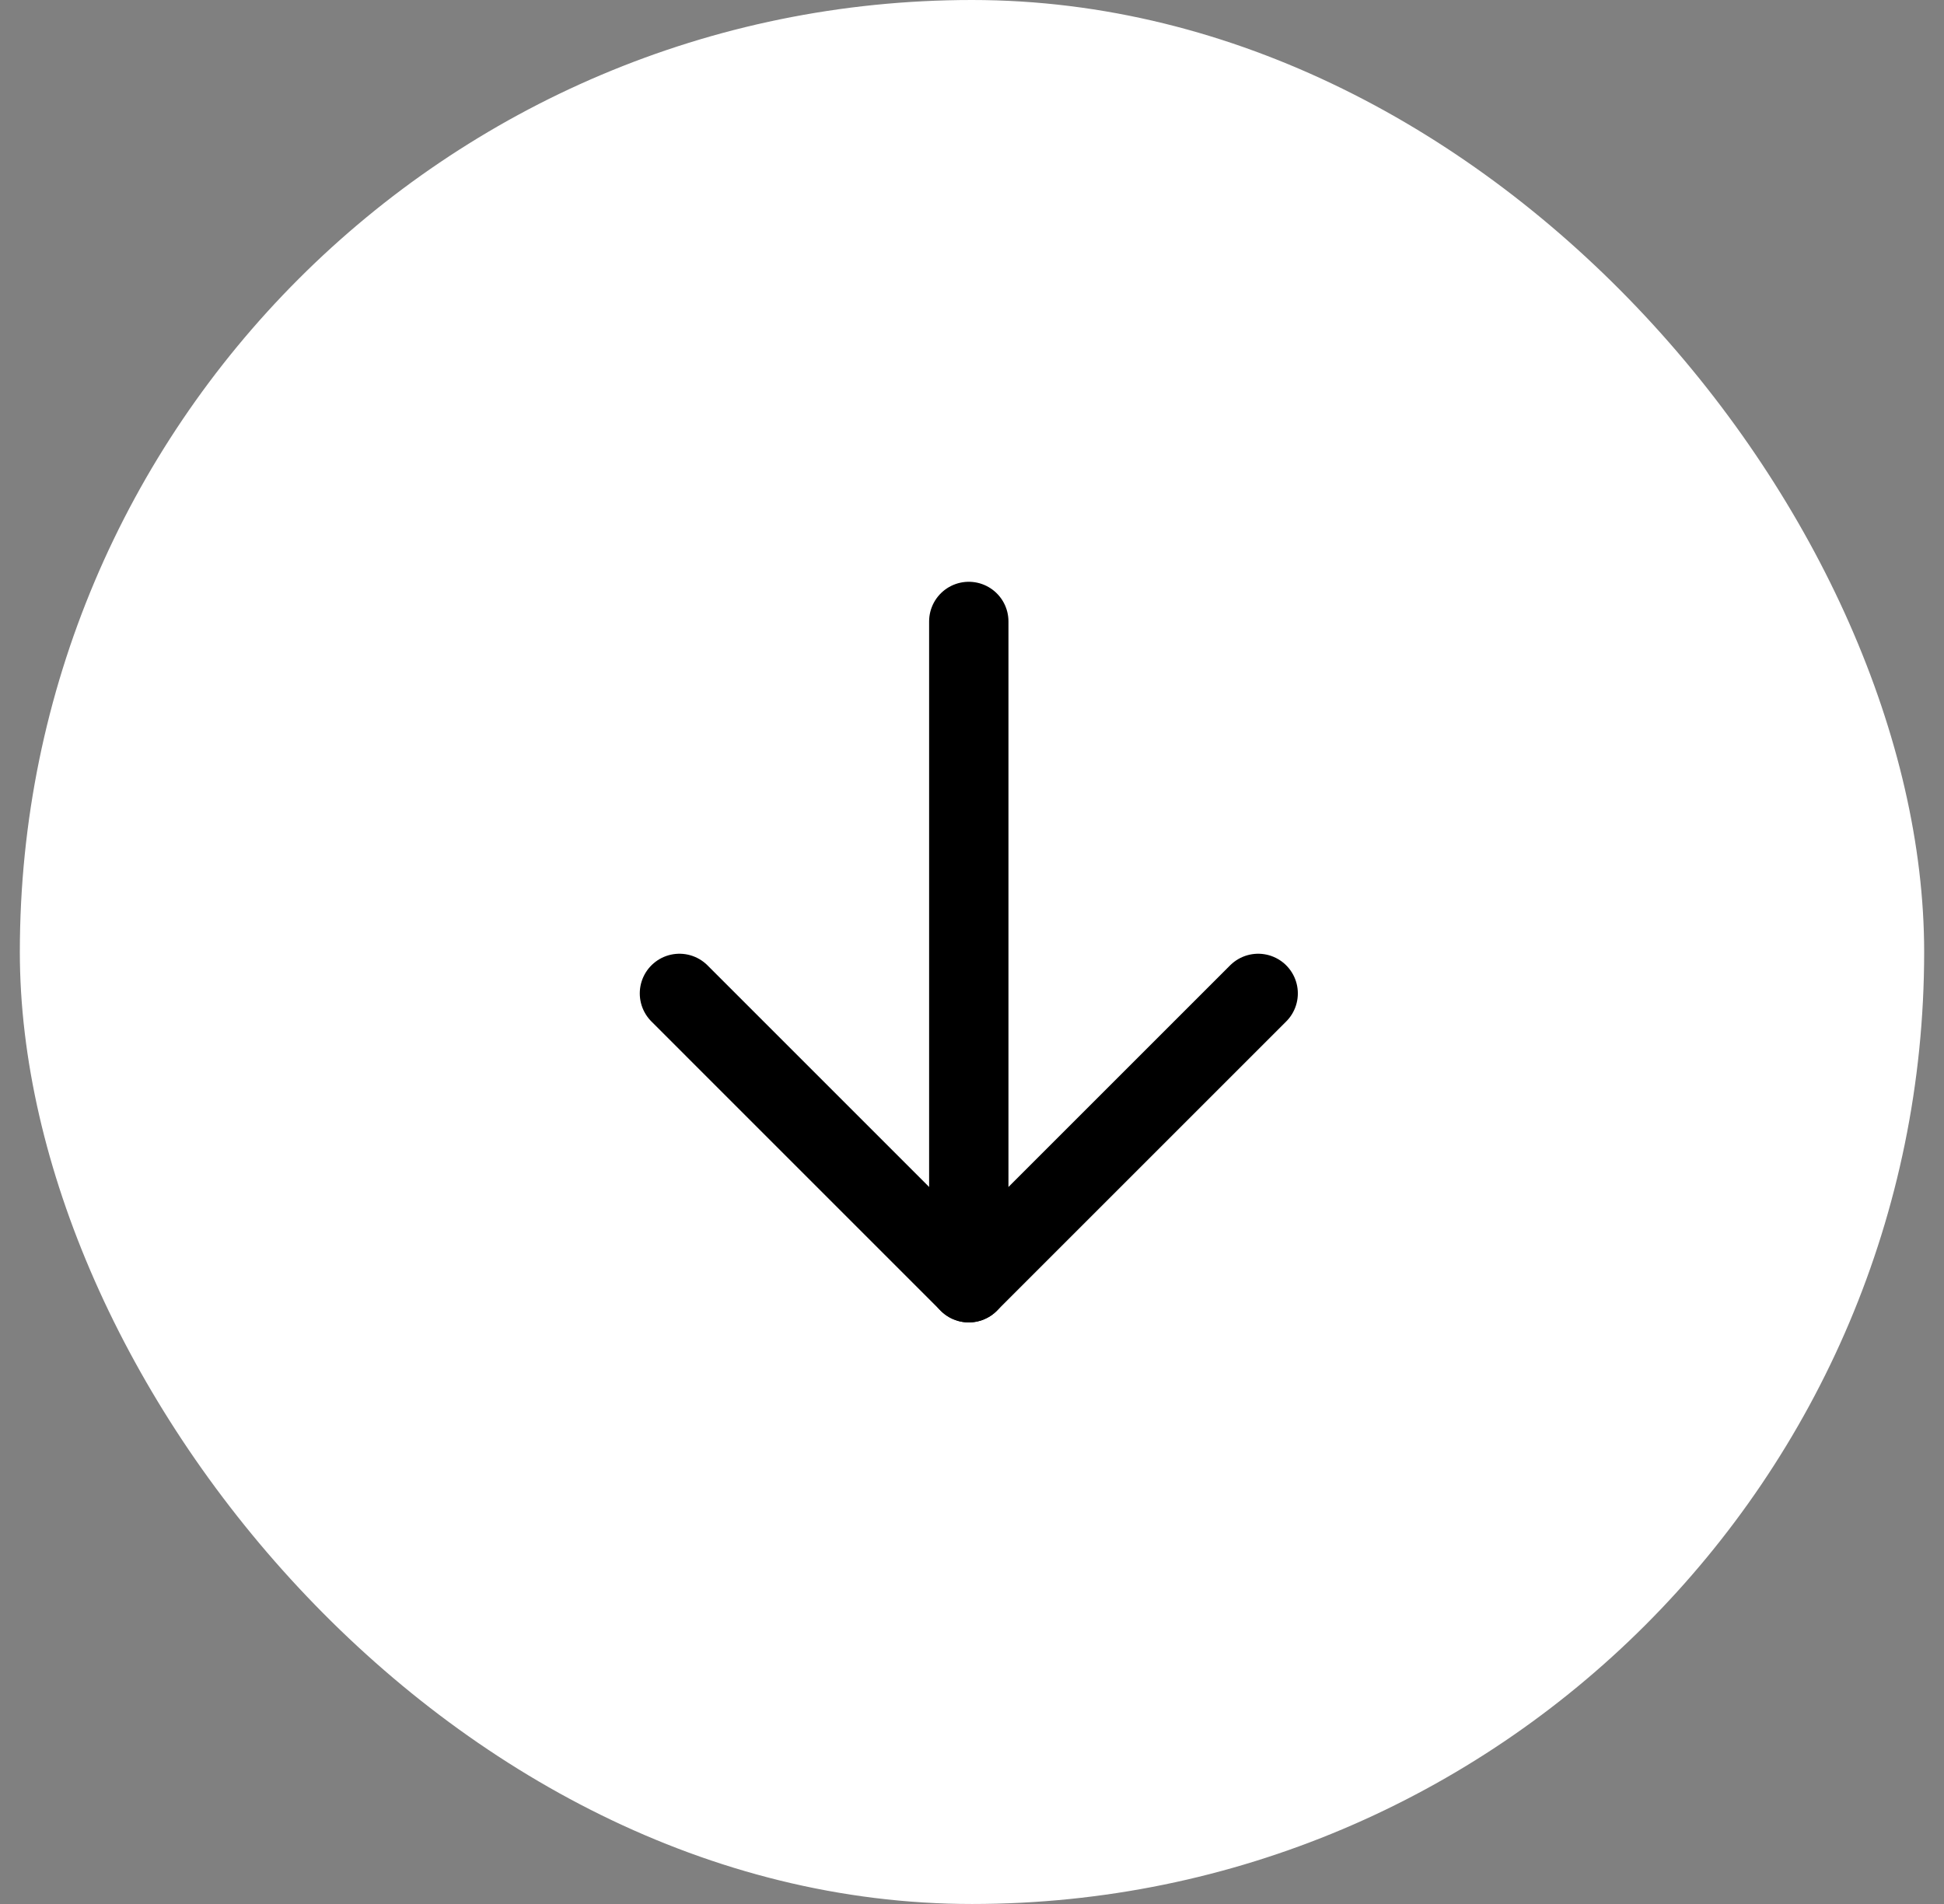
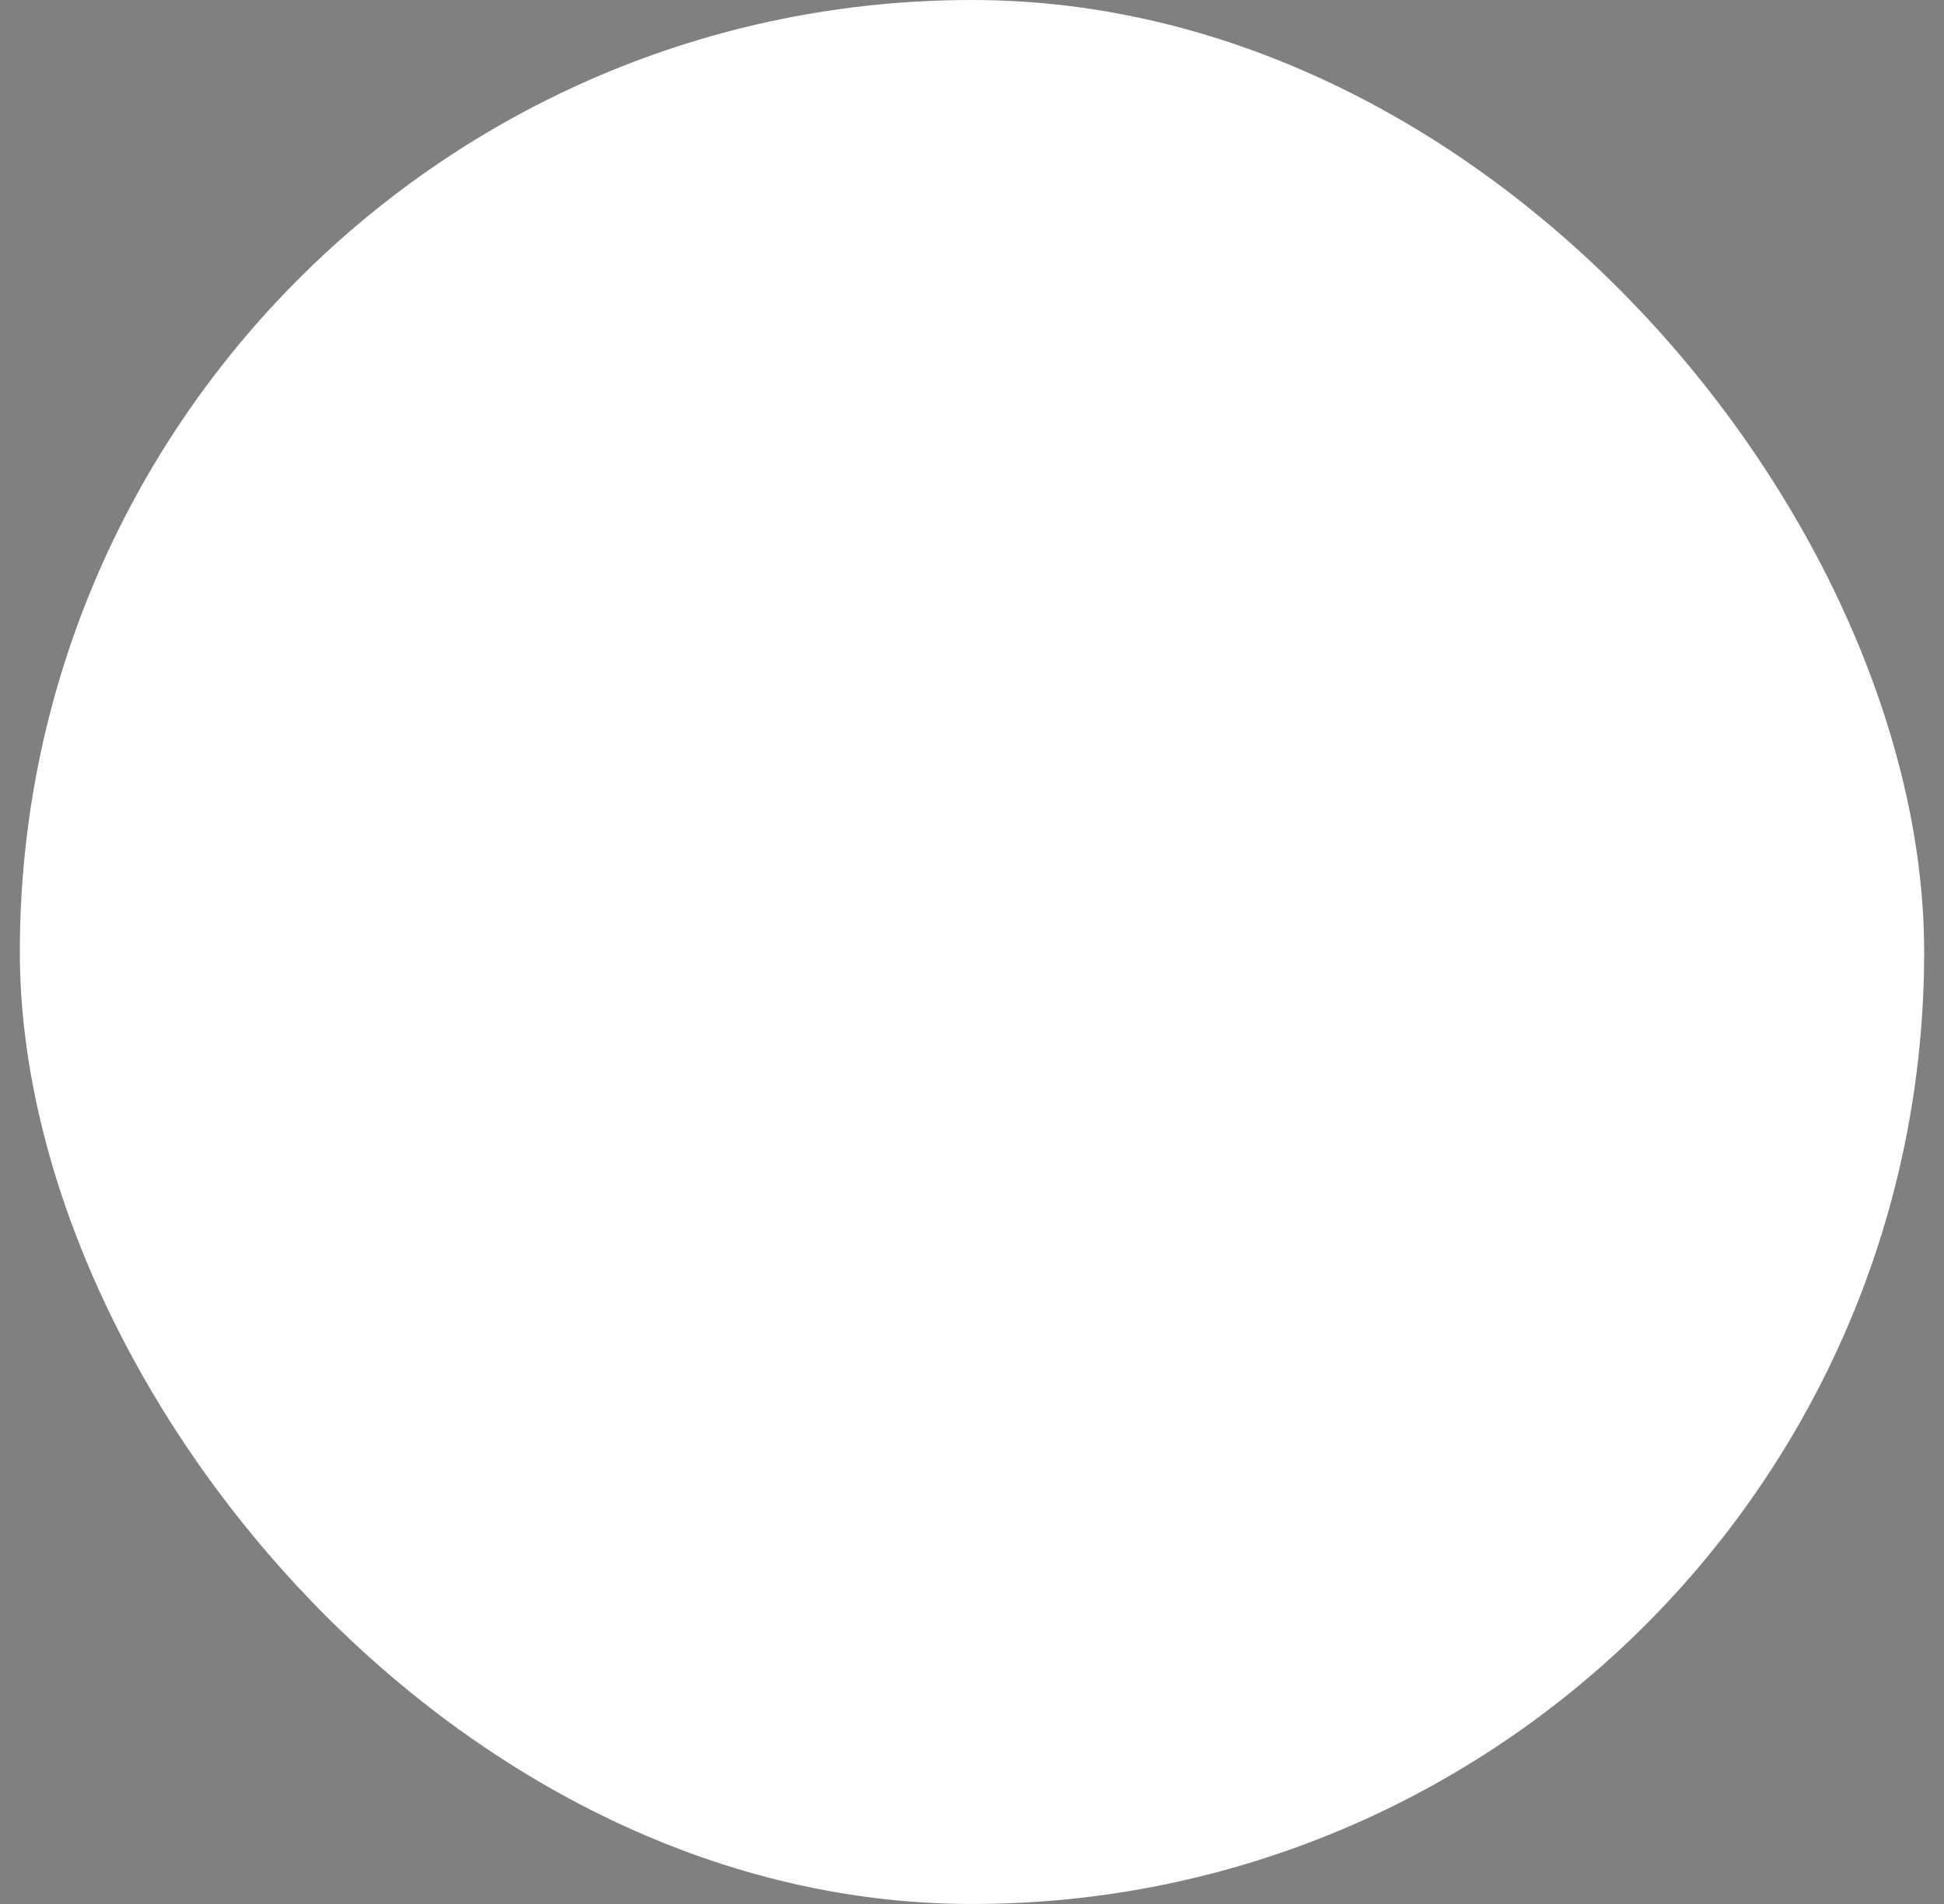
<svg xmlns="http://www.w3.org/2000/svg" width="49" height="48" viewBox="0 0 49 48" fill="none">
  <rect x="0" y="0" width="49" height="48" fill="#808080" stroke="none" />
  <rect x="0.5" width="48" height="48" rx="24" fill="white" style="fill:white;fill:white;fill-opacity:1;" />
-   <path d="M17.126 25.044L24.419 32.338L31.713 25.044" stroke="#0A0B1E" style="stroke:#0A0B1E;stroke:color(display-p3 0.039 0.043 0.118);stroke-opacity:1;" stroke-width="2" stroke-linecap="round" stroke-linejoin="round" />
-   <path d="M24.419 32.338L24.419 15.667" stroke="#0A0B1E" style="stroke:#0A0B1E;stroke:color(display-p3 0.039 0.043 0.118);stroke-opacity:1;" stroke-width="2" stroke-linecap="round" stroke-linejoin="round" />
</svg>